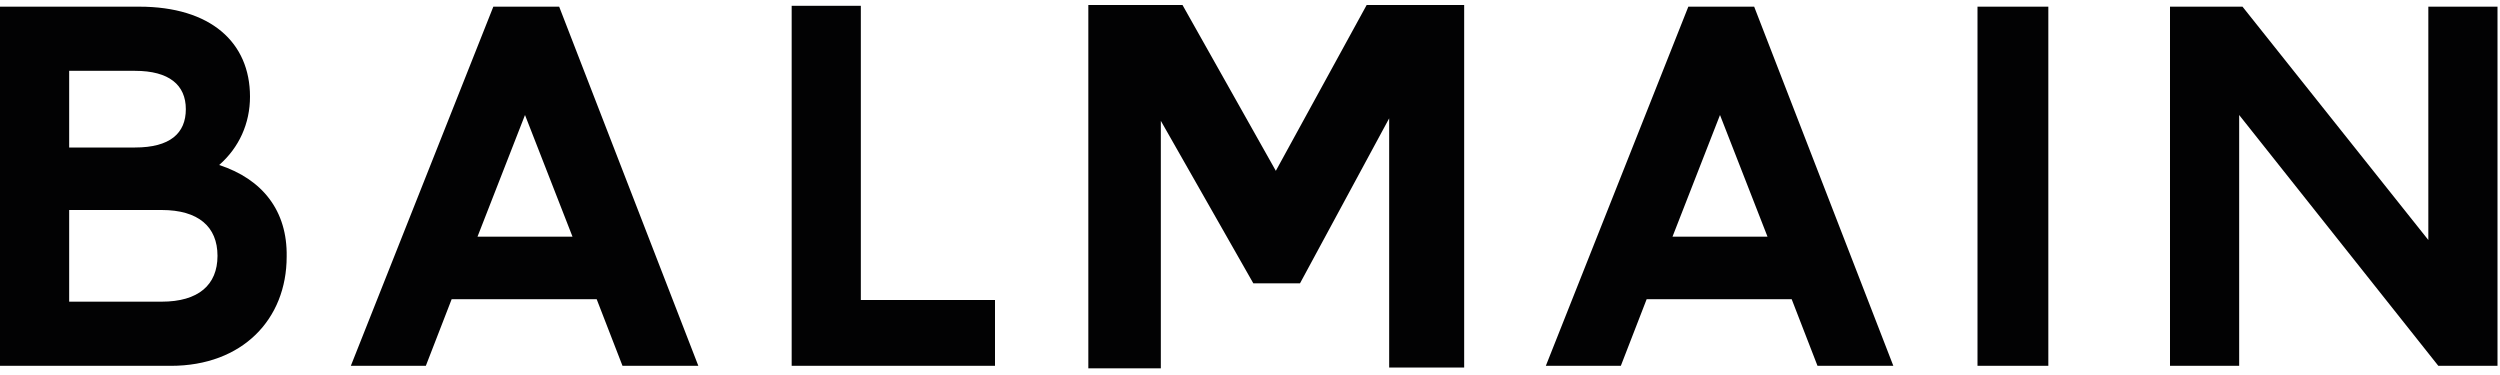
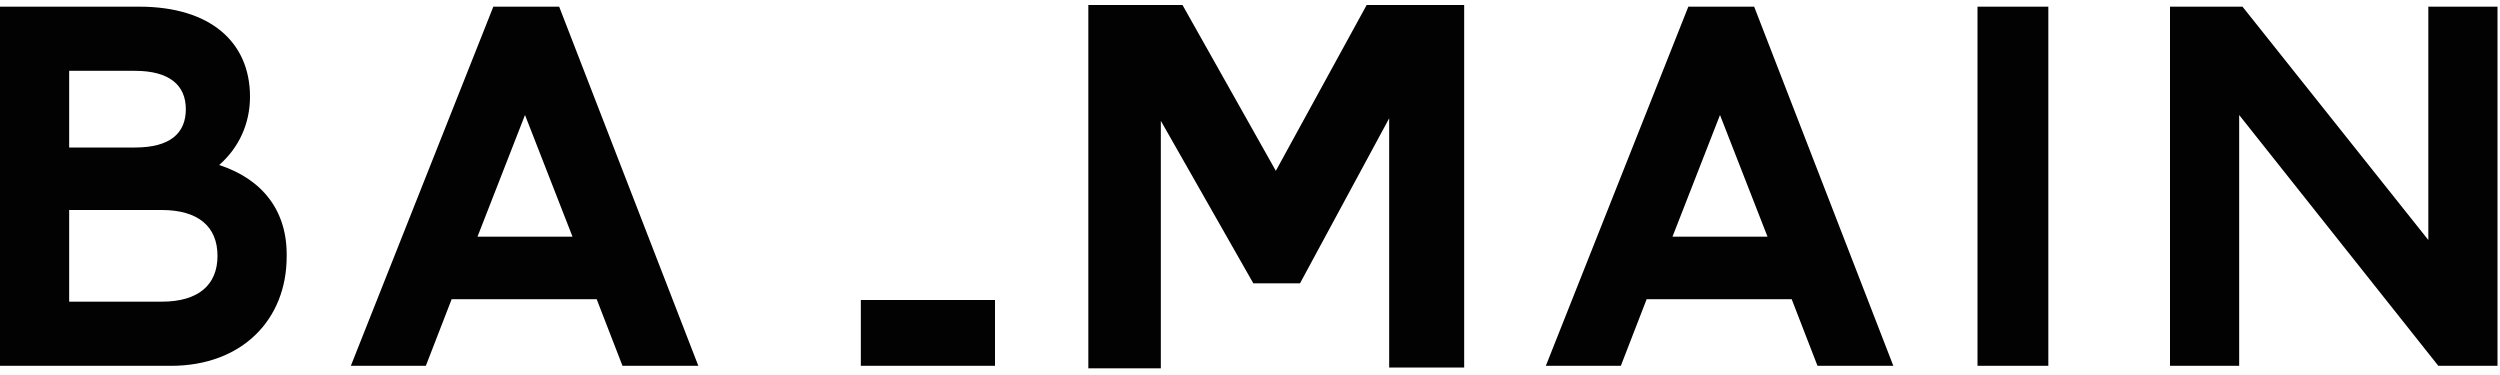
<svg xmlns="http://www.w3.org/2000/svg" width="300" height="45" viewBox="0 0 300 45" fill="none">
-   <path d="M26.3 19.8C28.7 17.7 30 14.8 30 11.6C30 5.1 25.3 0.8 16.7 0.8H0V43.9H20.5C29.1 43.9 34.4 38.3 34.4 30.8C34.5 25.3 31.5 21.5 26.3 19.8ZM8.3 17.7V8.5H16.2C20.3 8.5 22.3 10.2 22.3 13.1C22.3 16 20.4 17.7 16.2 17.7H8.3ZM26.1 30.7C26.1 34.2 23.8 36.2 19.4 36.2H8.3V25.2H19.4C23.8 25.2 26.1 27.2 26.1 30.7ZM74.7 43.9H83.8L67.1 0.8H59.2L42.1 43.9H51.1L54.2 35.9H71.6L74.7 43.9ZM57.3 28.4L63 13.8L68.7 28.4H57.3ZM103.3 0.7H95V43.9H119.4V36H103.3V0.7ZM150.4 34H156L166.7 14.2V44.1H175.7V0.6H164L153.1 20.5L141.9 0.6H130.6V44.2H139.3V14.5L150.4 34ZM218.1 43.9H227.2L210.5 0.8H202.6L185.5 43.9H194.5L197.6 35.9H215L218.1 43.9ZM200.7 28.4L206.4 13.8L212.1 28.4H200.7ZM237.3 43.9H245.8V0.8H237.3V43.9ZM291.4 0.8V28.8L269.1 0.8H260.4V43.9H268.7V13.8L292.6 43.9H299.7V0.8H291.4Z" fill="#020203" />
+   <path d="M26.3 19.8C28.7 17.7 30 14.8 30 11.6C30 5.1 25.3 0.8 16.7 0.8H0V43.9H20.5C29.1 43.9 34.4 38.3 34.4 30.8C34.5 25.3 31.5 21.5 26.3 19.8ZM8.3 17.7V8.5H16.2C20.3 8.5 22.3 10.2 22.3 13.1C22.3 16 20.4 17.7 16.2 17.7H8.3ZM26.1 30.7C26.1 34.2 23.8 36.2 19.4 36.2H8.3V25.2H19.4C23.8 25.2 26.1 27.2 26.1 30.7ZM74.7 43.9H83.8L67.1 0.8H59.2L42.1 43.9H51.1L54.2 35.9H71.6L74.7 43.9ZM57.3 28.4L63 13.8L68.7 28.4H57.3ZM103.3 0.7V43.9H119.4V36H103.3V0.7ZM150.4 34H156L166.7 14.2V44.1H175.7V0.6H164L153.1 20.5L141.9 0.6H130.6V44.2H139.3V14.5L150.4 34ZM218.1 43.9H227.2L210.5 0.8H202.6L185.5 43.9H194.5L197.6 35.9H215L218.1 43.9ZM200.7 28.4L206.4 13.8L212.1 28.4H200.7ZM237.3 43.9H245.8V0.8H237.3V43.9ZM291.4 0.8V28.8L269.1 0.8H260.4V43.9H268.7V13.8L292.6 43.9H299.7V0.8H291.4Z" fill="#020203" />
</svg>